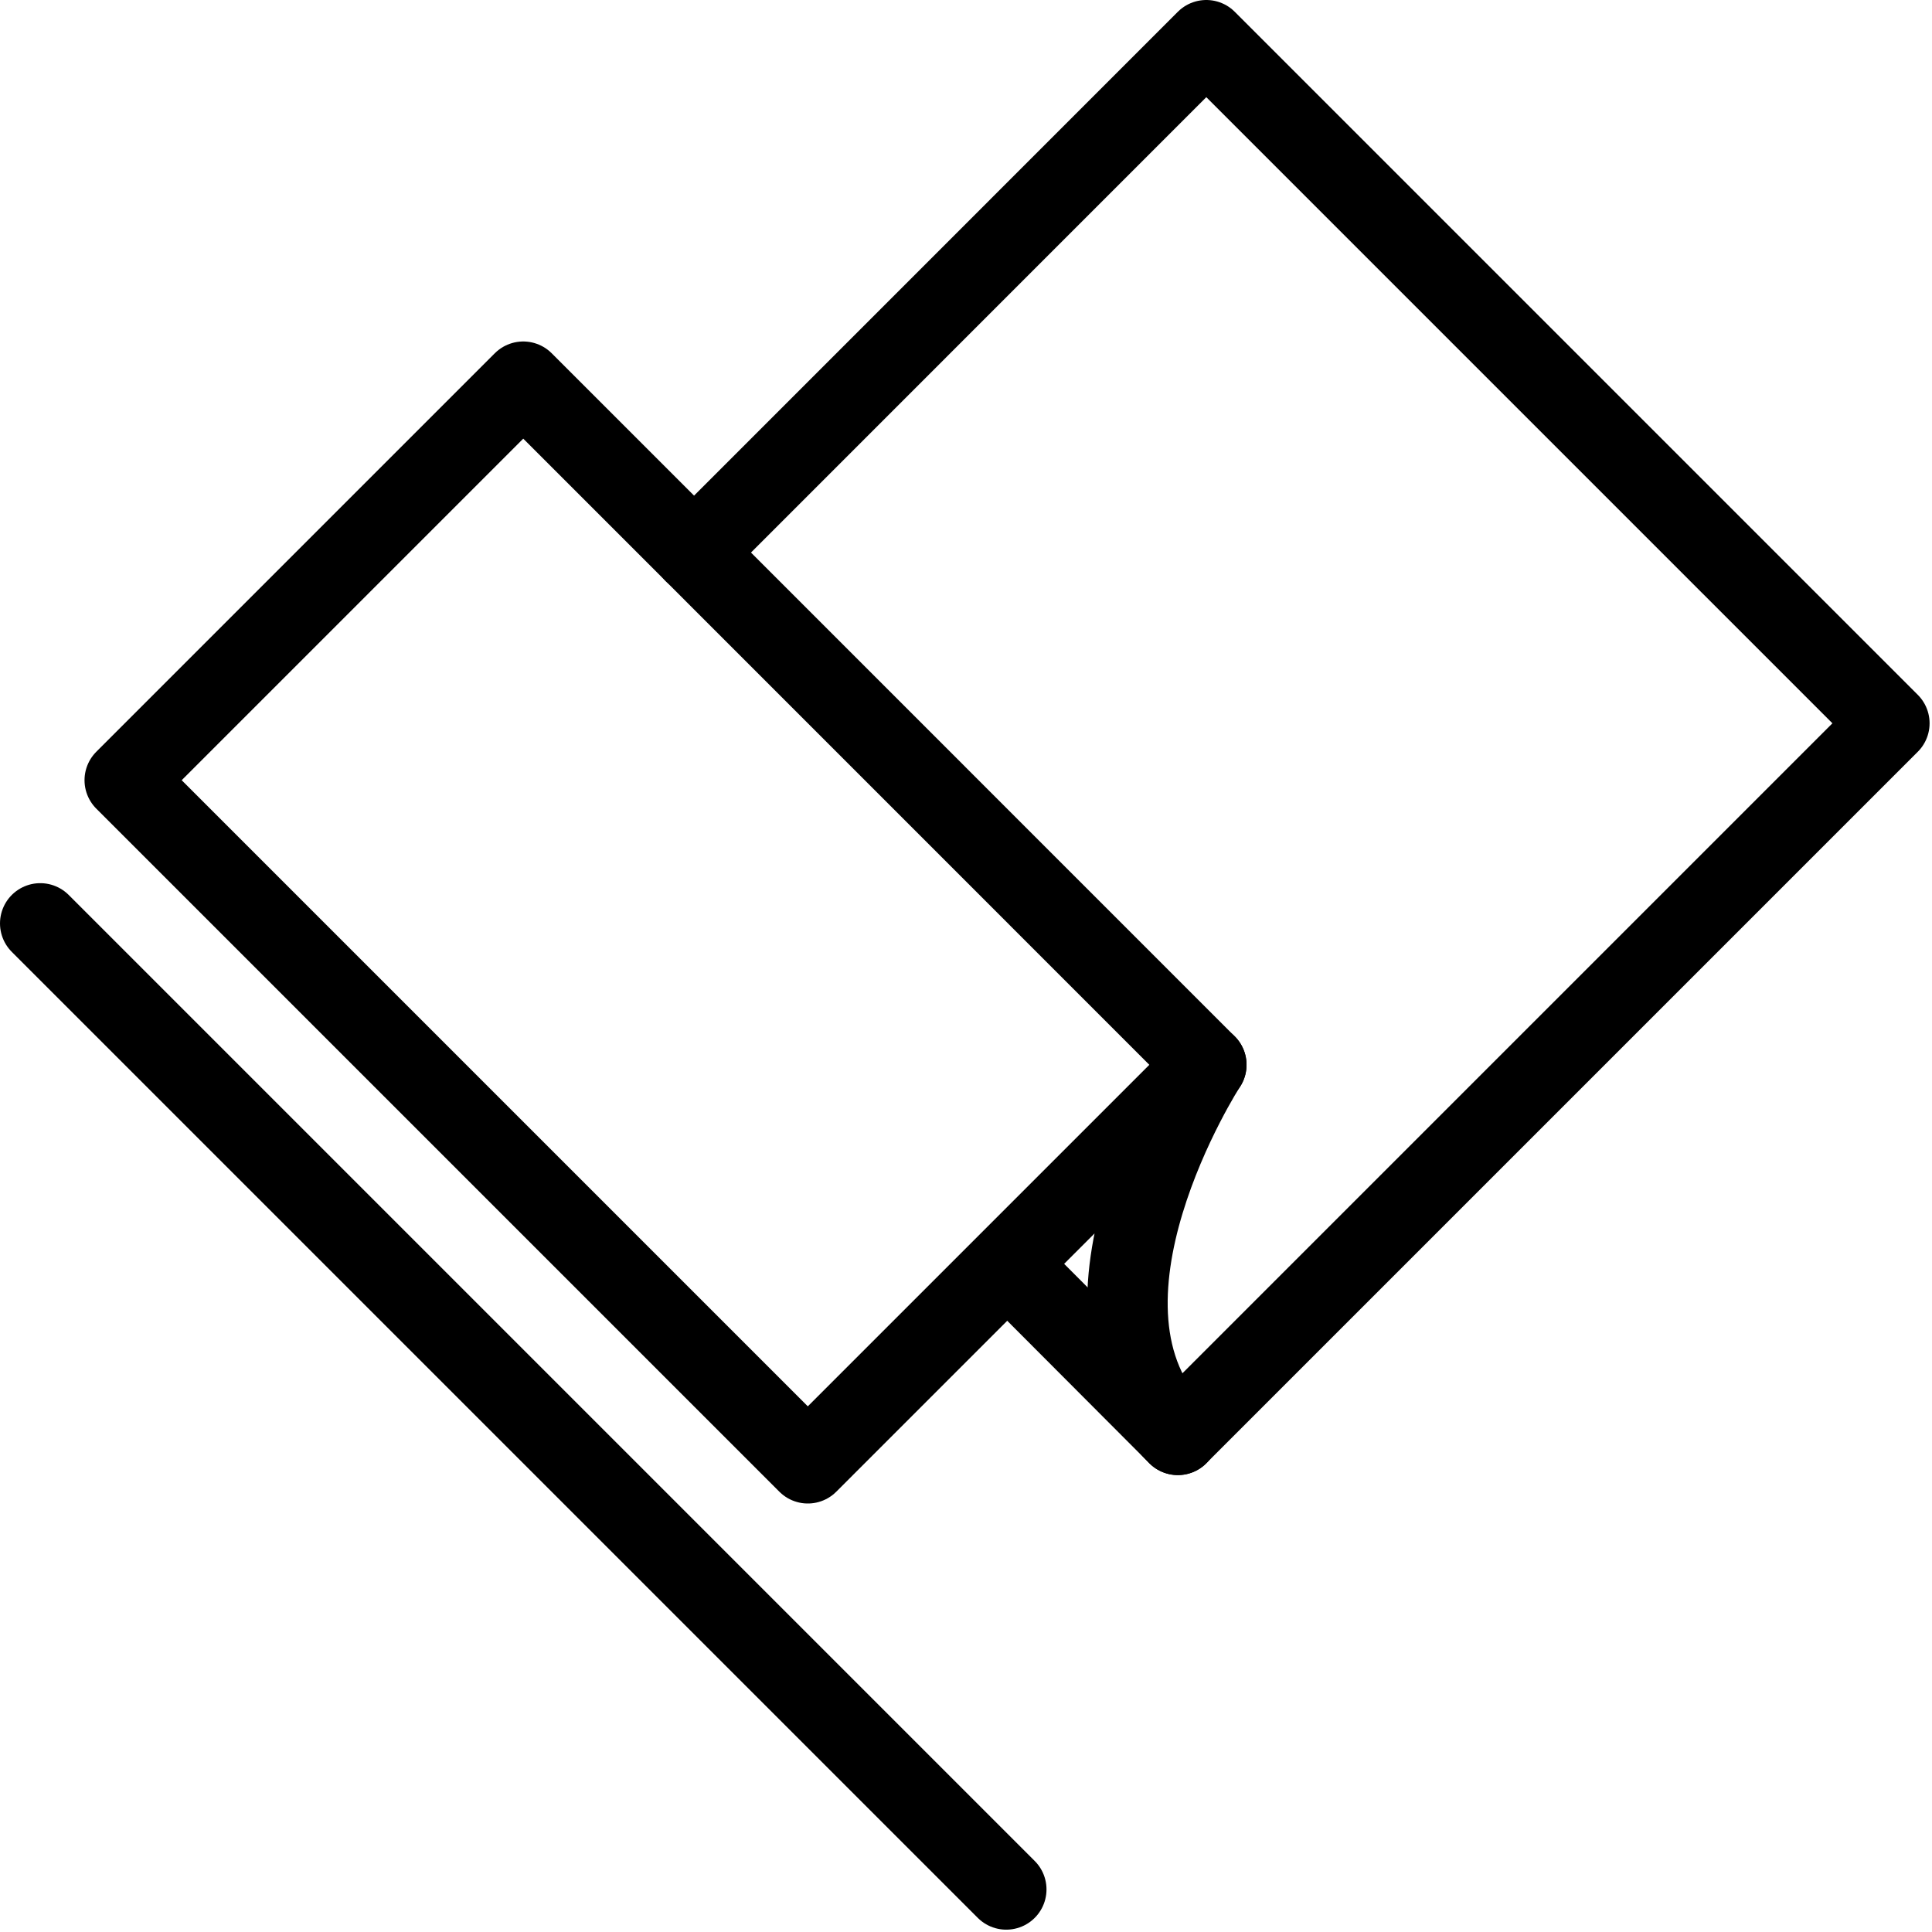
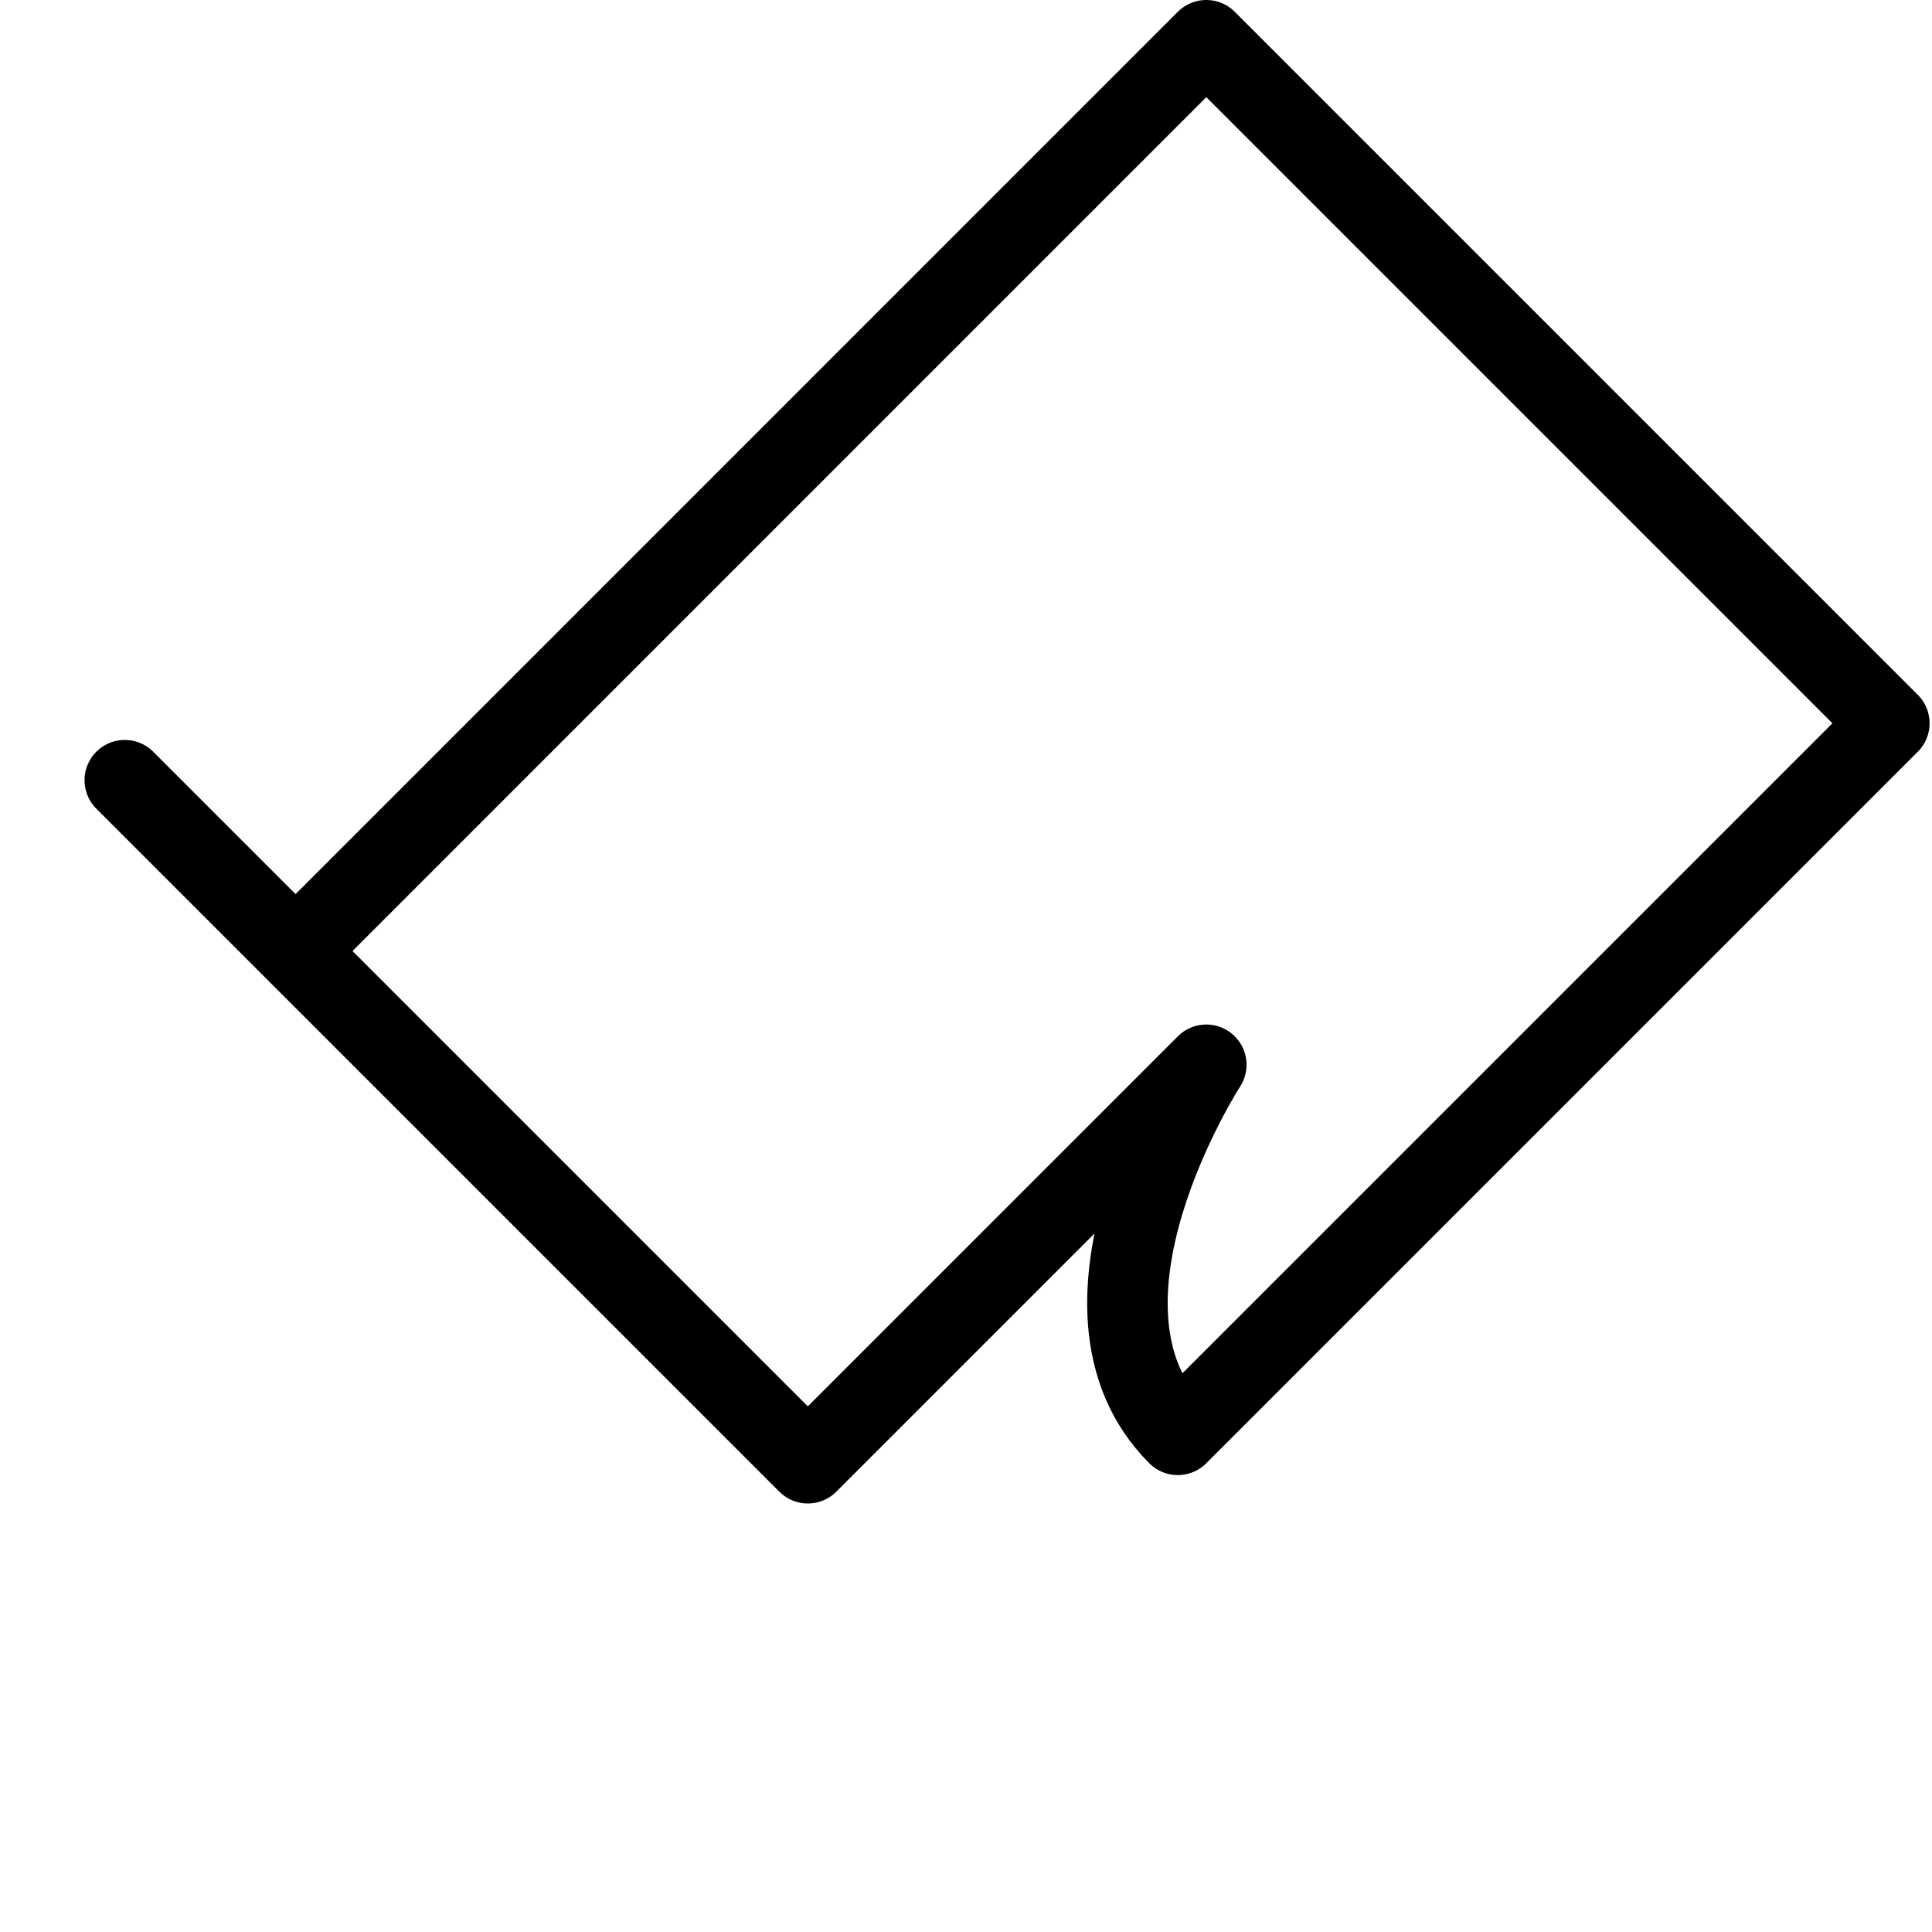
<svg xmlns="http://www.w3.org/2000/svg" version="1.1" x="0px" y="0px" width="24px" height="24px" viewBox="0 0 24 24" enable-background="new 0 0 24 24" xml:space="preserve">
  <g id="Outline_Icons_1_">
    <g id="Outline_Icons">
      <g>
        <g>
-           <path fill="none" stroke="#000000" stroke-linecap="round" stroke-linejoin="round" stroke-miterlimit="10" d="M1.55,9.692      l4.95-4.95l2.122,2.122L14.985,0.5l8.485,8.485l-8.839,8.839c-1.591-1.591,0.354-4.597,0.354-4.597l-4.95,4.95L1.55,9.692z" />
-           <line fill="none" stroke="#000000" stroke-linecap="round" stroke-linejoin="round" stroke-miterlimit="10" x1="8.622" y1="6.864" x2="14.985" y2="13.228" />
-           <line fill="none" stroke="#000000" stroke-linecap="round" stroke-linejoin="round" stroke-miterlimit="10" x1="0.5" y1="11.471" x2="12.5" y2="23.471" />
+           <path fill="none" stroke="#000000" stroke-linecap="round" stroke-linejoin="round" stroke-miterlimit="10" d="M1.55,9.692      l2.122,2.122L14.985,0.5l8.485,8.485l-8.839,8.839c-1.591-1.591,0.354-4.597,0.354-4.597l-4.95,4.95L1.55,9.692z" />
        </g>
-         <line fill="none" stroke="#000000" stroke-linecap="round" stroke-linejoin="round" stroke-miterlimit="10" x1="14.632" y1="17.824" x2="12.516" y2="15.703" />
      </g>
    </g>
    <g id="New_icons_1_">
	</g>
  </g>
  <g id="Invisible_Shape">
-     <rect fill="none" width="24" height="24" />
-   </g>
+     </g>
</svg>